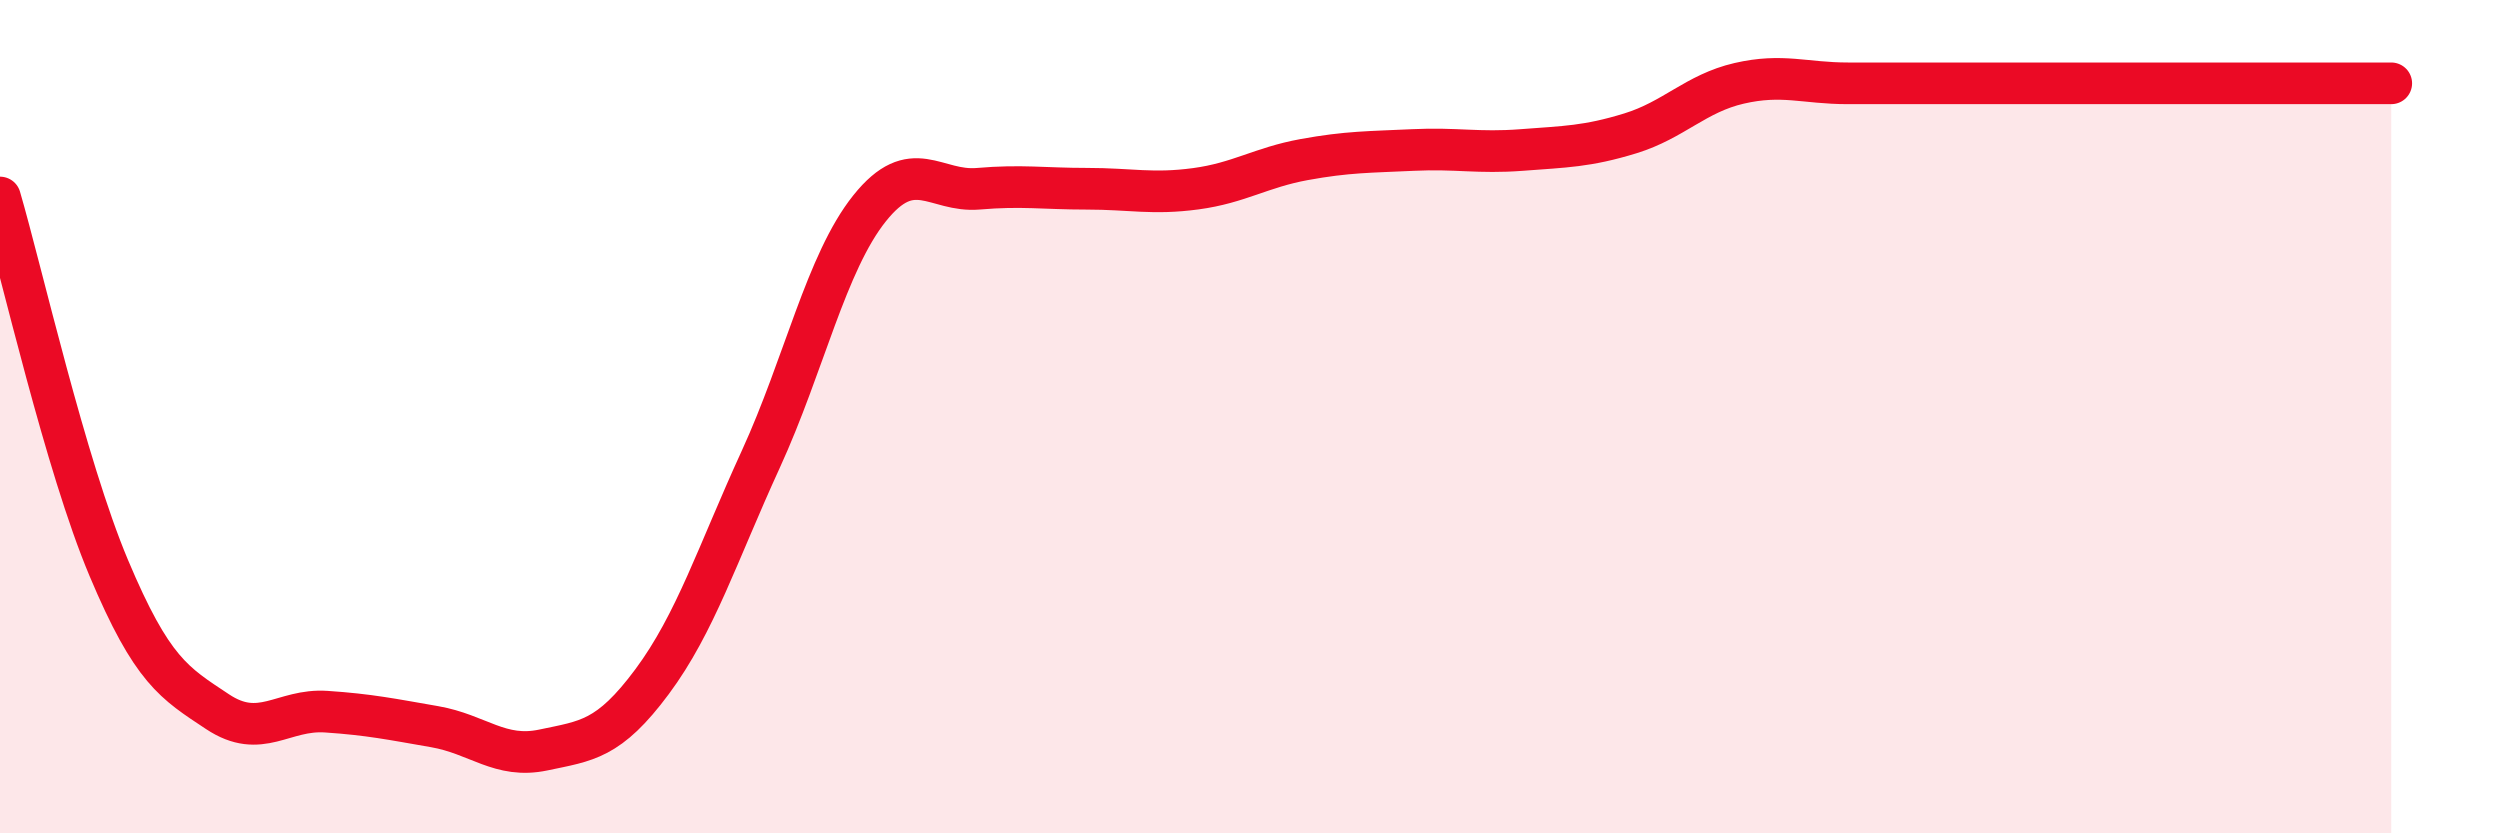
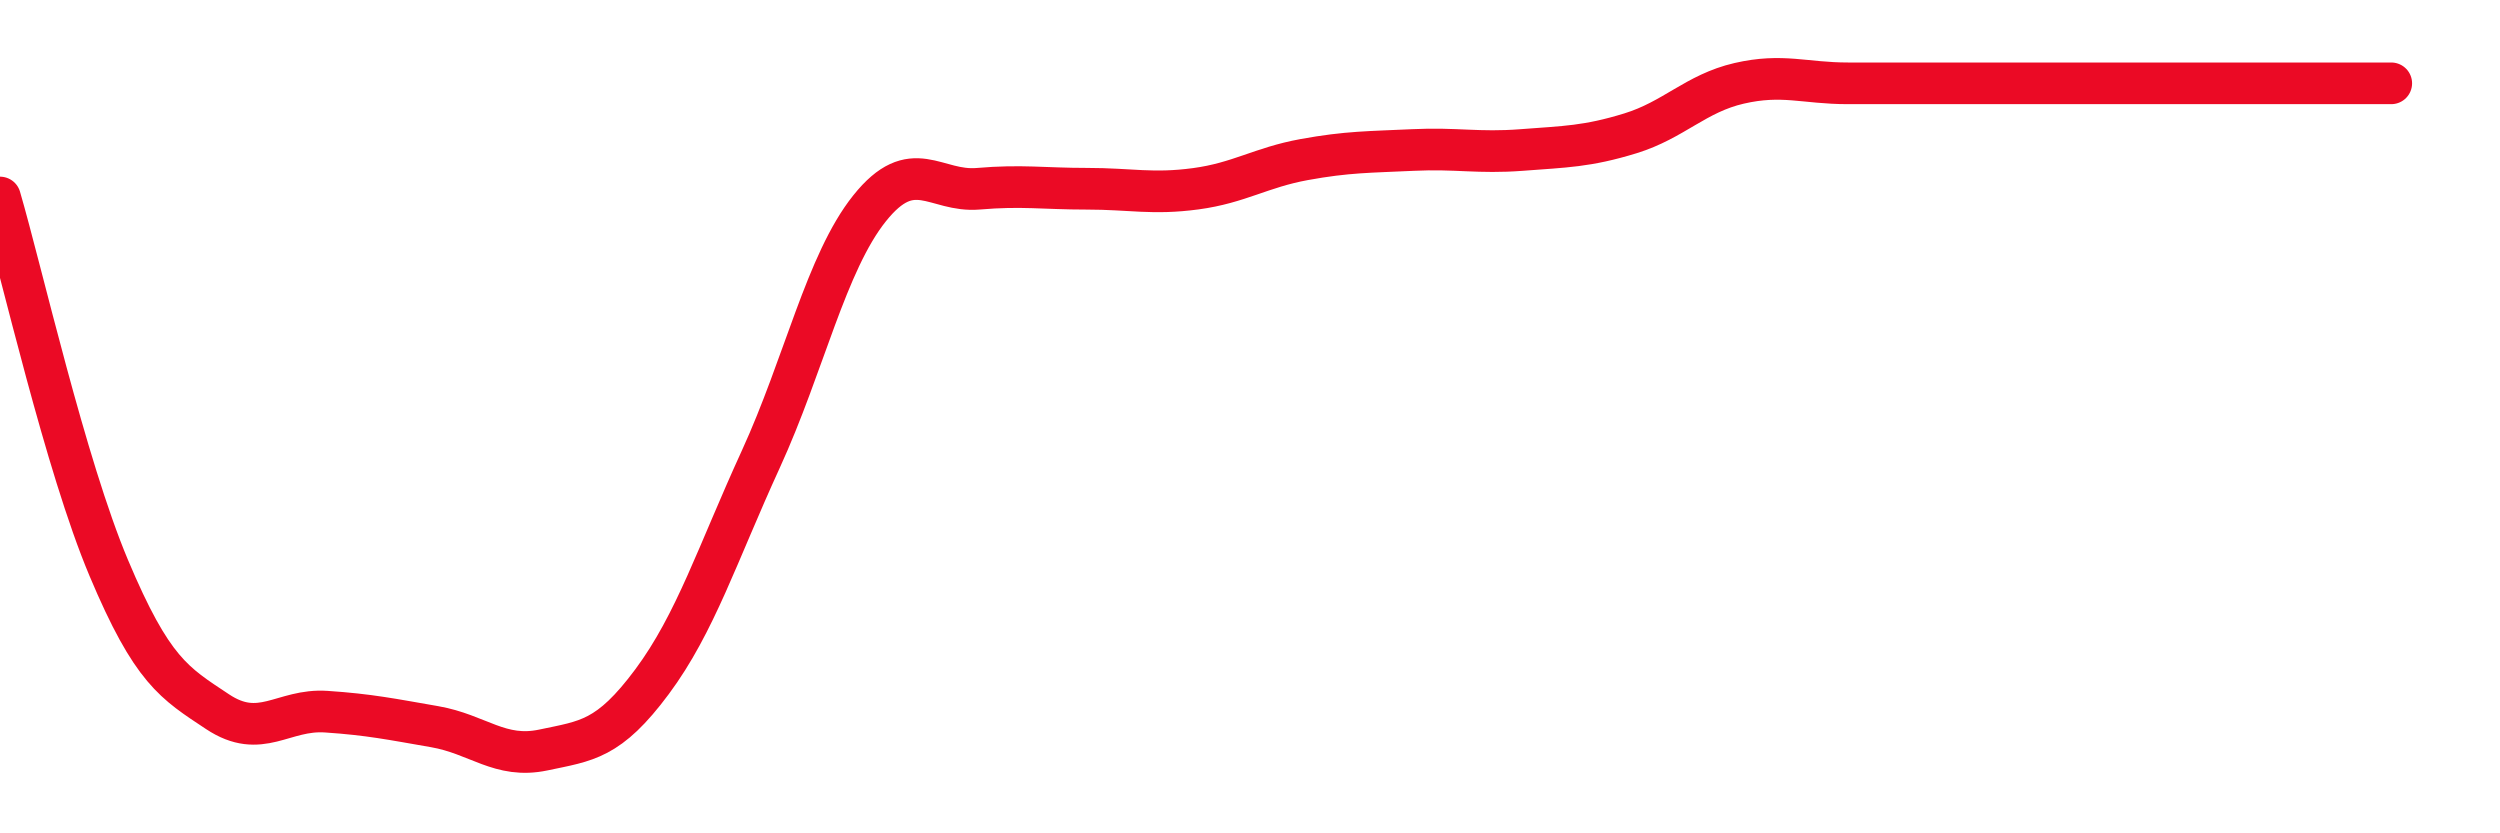
<svg xmlns="http://www.w3.org/2000/svg" width="60" height="20" viewBox="0 0 60 20">
-   <path d="M 0,4.74 C 0.52,6.52 1.57,11.16 2.61,13.63 C 3.65,16.1 4.18,16.39 5.22,17.08 C 6.26,17.77 6.79,17.01 7.83,17.08 C 8.87,17.15 9.39,17.26 10.43,17.44 C 11.47,17.62 12,18.22 13.04,18 C 14.08,17.78 14.61,17.76 15.65,16.36 C 16.69,14.96 17.22,13.29 18.26,11.02 C 19.3,8.75 19.83,6.3 20.87,5 C 21.91,3.7 22.44,4.62 23.48,4.53 C 24.52,4.44 25.05,4.53 26.09,4.53 C 27.13,4.53 27.66,4.67 28.7,4.53 C 29.74,4.39 30.26,4.02 31.3,3.83 C 32.34,3.64 32.87,3.65 33.91,3.6 C 34.95,3.55 35.48,3.68 36.52,3.6 C 37.56,3.52 38.09,3.52 39.13,3.2 C 40.17,2.88 40.7,2.24 41.74,2 C 42.78,1.76 43.31,2 44.35,2 C 45.39,2 45.92,2 46.96,2 C 48,2 48.53,2 49.57,2 C 50.61,2 51.13,2 52.17,2 C 53.21,2 53.74,2 54.78,2 C 55.82,2 56.87,2 57.39,2L57.39 20L0 20Z" fill="#EB0A25" opacity="0.1" stroke-linecap="round" stroke-linejoin="round" />
  <path d="M 0,4.74 C 0.52,6.52 1.57,11.16 2.61,13.63 C 3.65,16.1 4.18,16.39 5.22,17.08 C 6.26,17.77 6.79,17.01 7.83,17.08 C 8.87,17.15 9.39,17.26 10.43,17.44 C 11.47,17.62 12,18.22 13.04,18 C 14.08,17.78 14.61,17.76 15.65,16.36 C 16.69,14.96 17.22,13.29 18.26,11.02 C 19.3,8.75 19.83,6.3 20.87,5 C 21.91,3.7 22.44,4.62 23.48,4.53 C 24.52,4.44 25.05,4.53 26.09,4.53 C 27.13,4.53 27.66,4.67 28.7,4.53 C 29.74,4.39 30.26,4.02 31.3,3.83 C 32.34,3.64 32.87,3.65 33.91,3.6 C 34.95,3.55 35.48,3.68 36.52,3.6 C 37.56,3.52 38.09,3.52 39.13,3.2 C 40.17,2.88 40.7,2.24 41.74,2 C 42.78,1.76 43.31,2 44.35,2 C 45.39,2 45.92,2 46.96,2 C 48,2 48.53,2 49.57,2 C 50.61,2 51.13,2 52.17,2 C 53.21,2 53.74,2 54.78,2 C 55.82,2 56.87,2 57.39,2" stroke="#EB0A25" stroke-width="1" fill="none" stroke-linecap="round" stroke-linejoin="round" />
</svg>